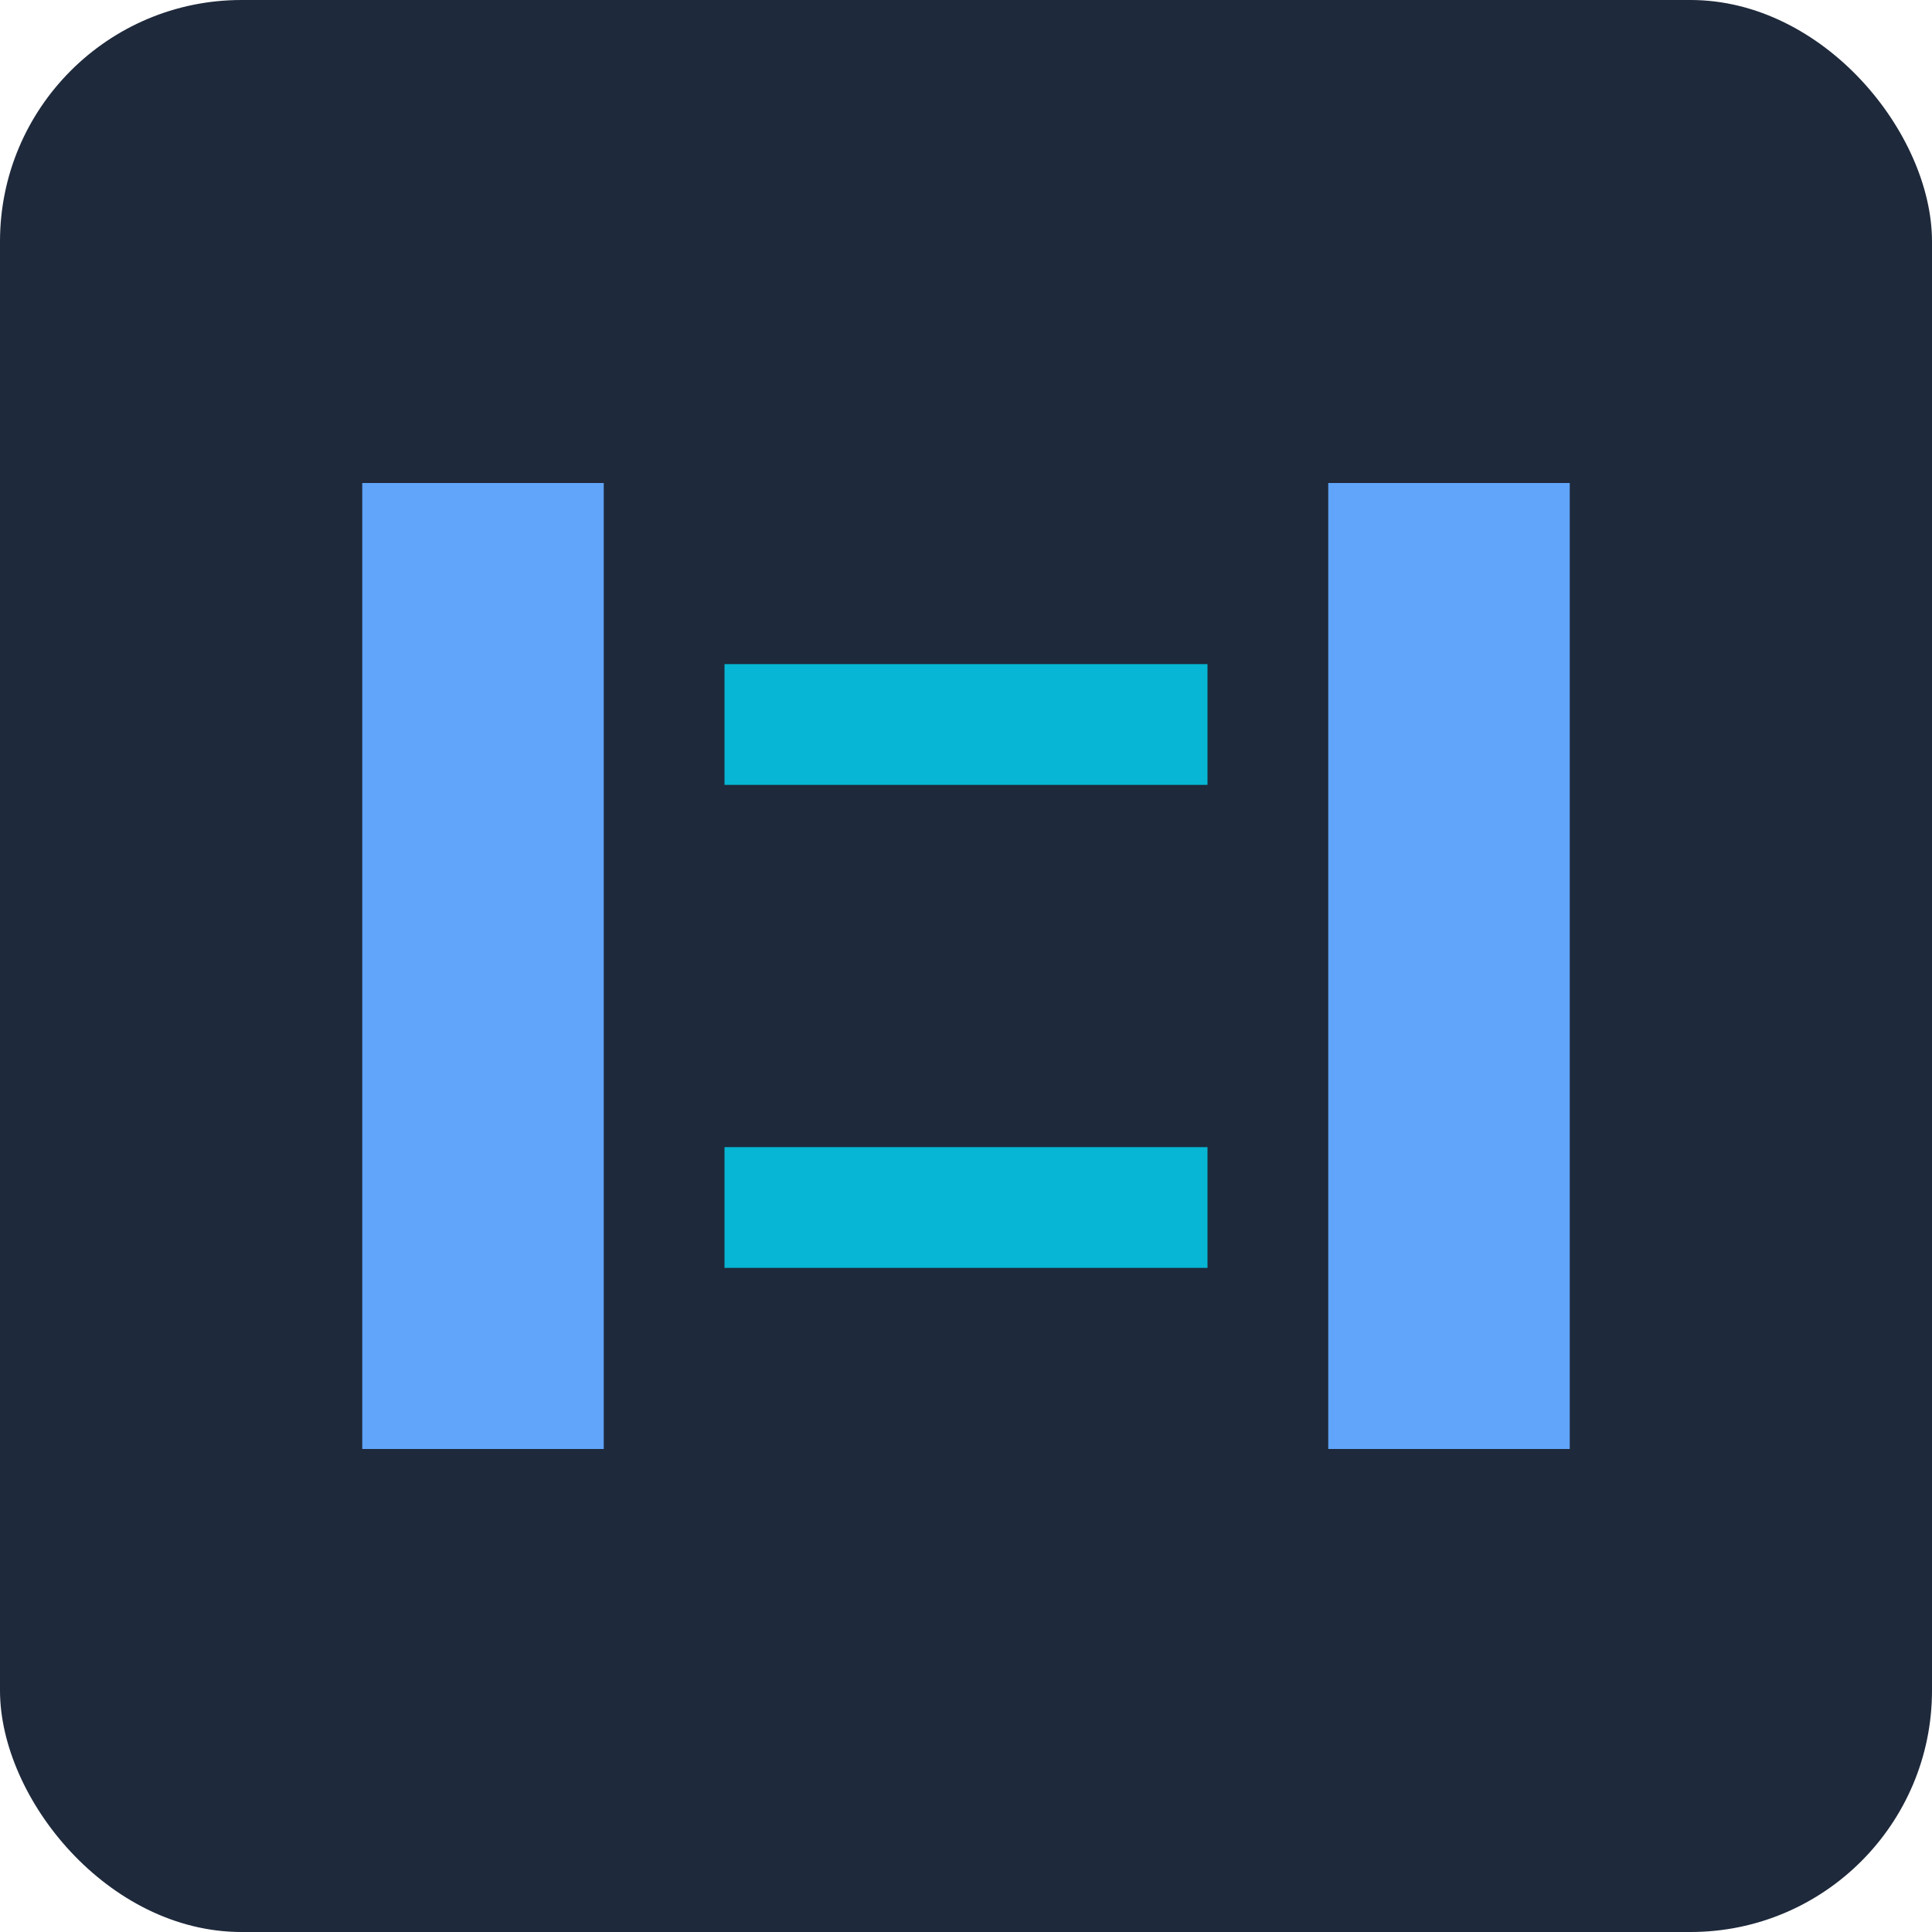
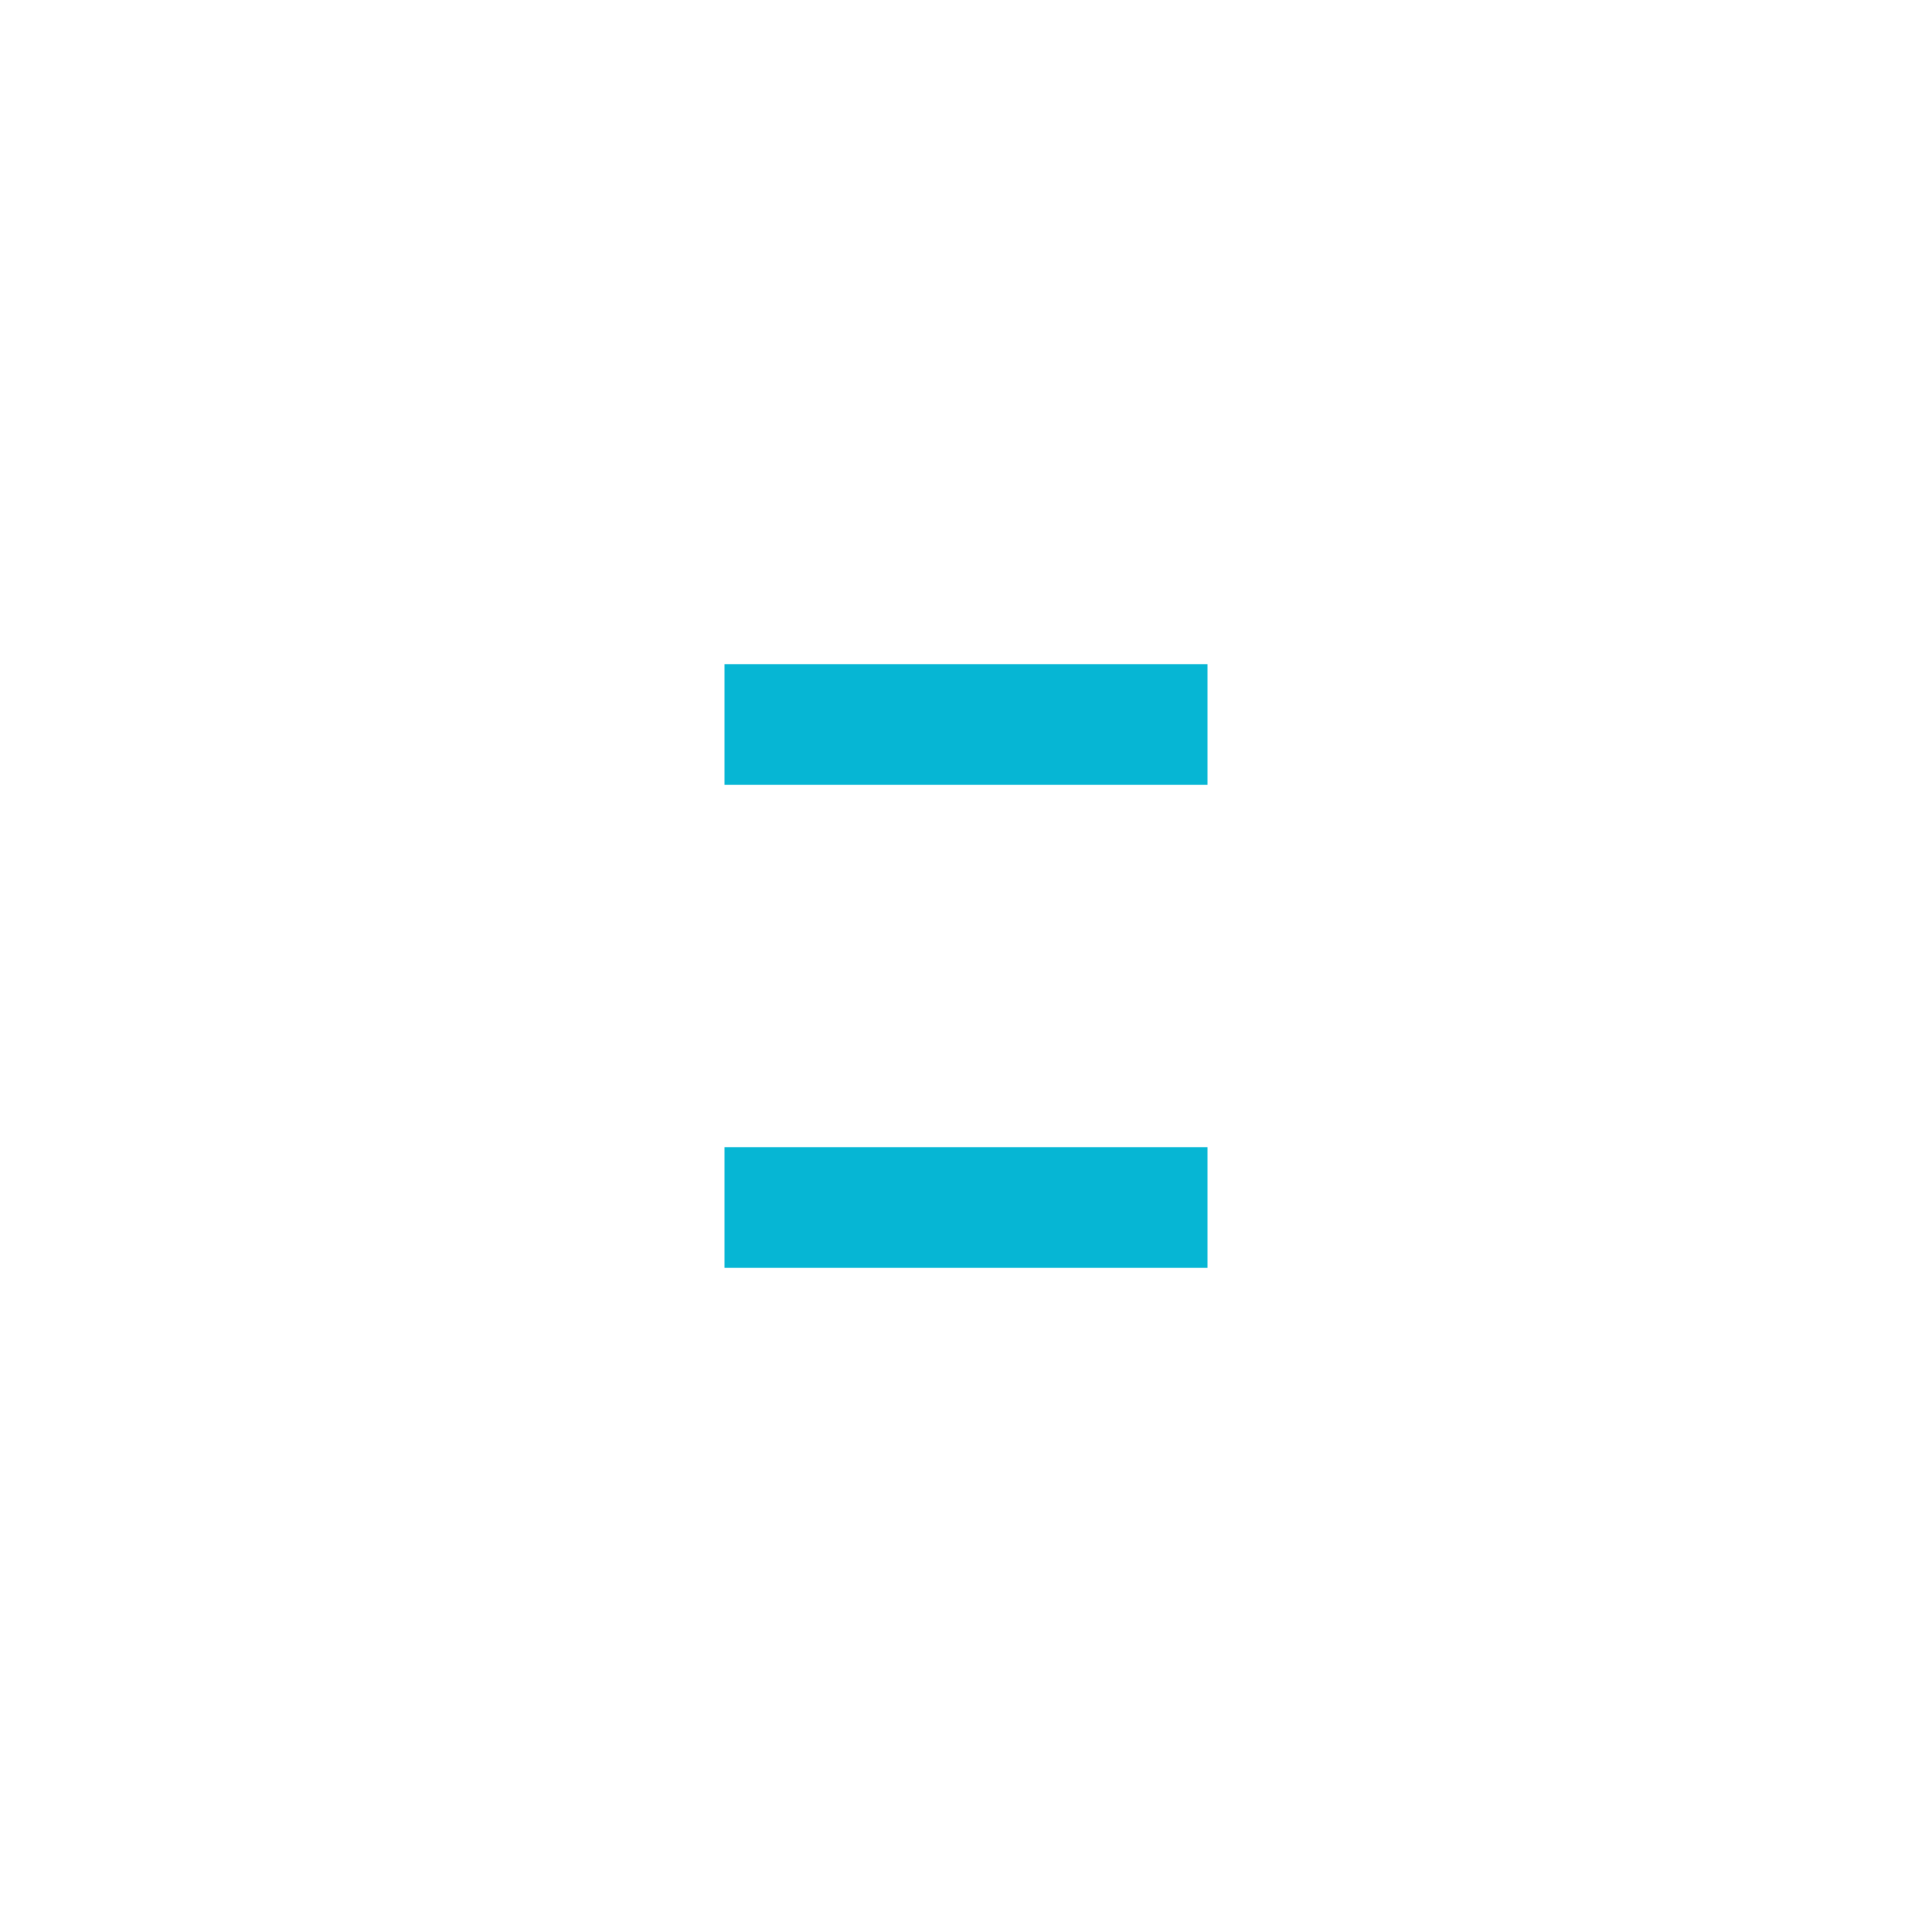
<svg xmlns="http://www.w3.org/2000/svg" width="16" height="16" viewBox="0 0 16 16" fill="none">
-   <rect width="16" height="16" rx="2" fill="#1E293B" />
-   <path d="M3 4h2v8H3zm8 0h2v8h-2z" fill="#60A5FA" />
  <path d="M6 6h4M6 10h4" stroke="#06B6D4" stroke-width="1" />
</svg>